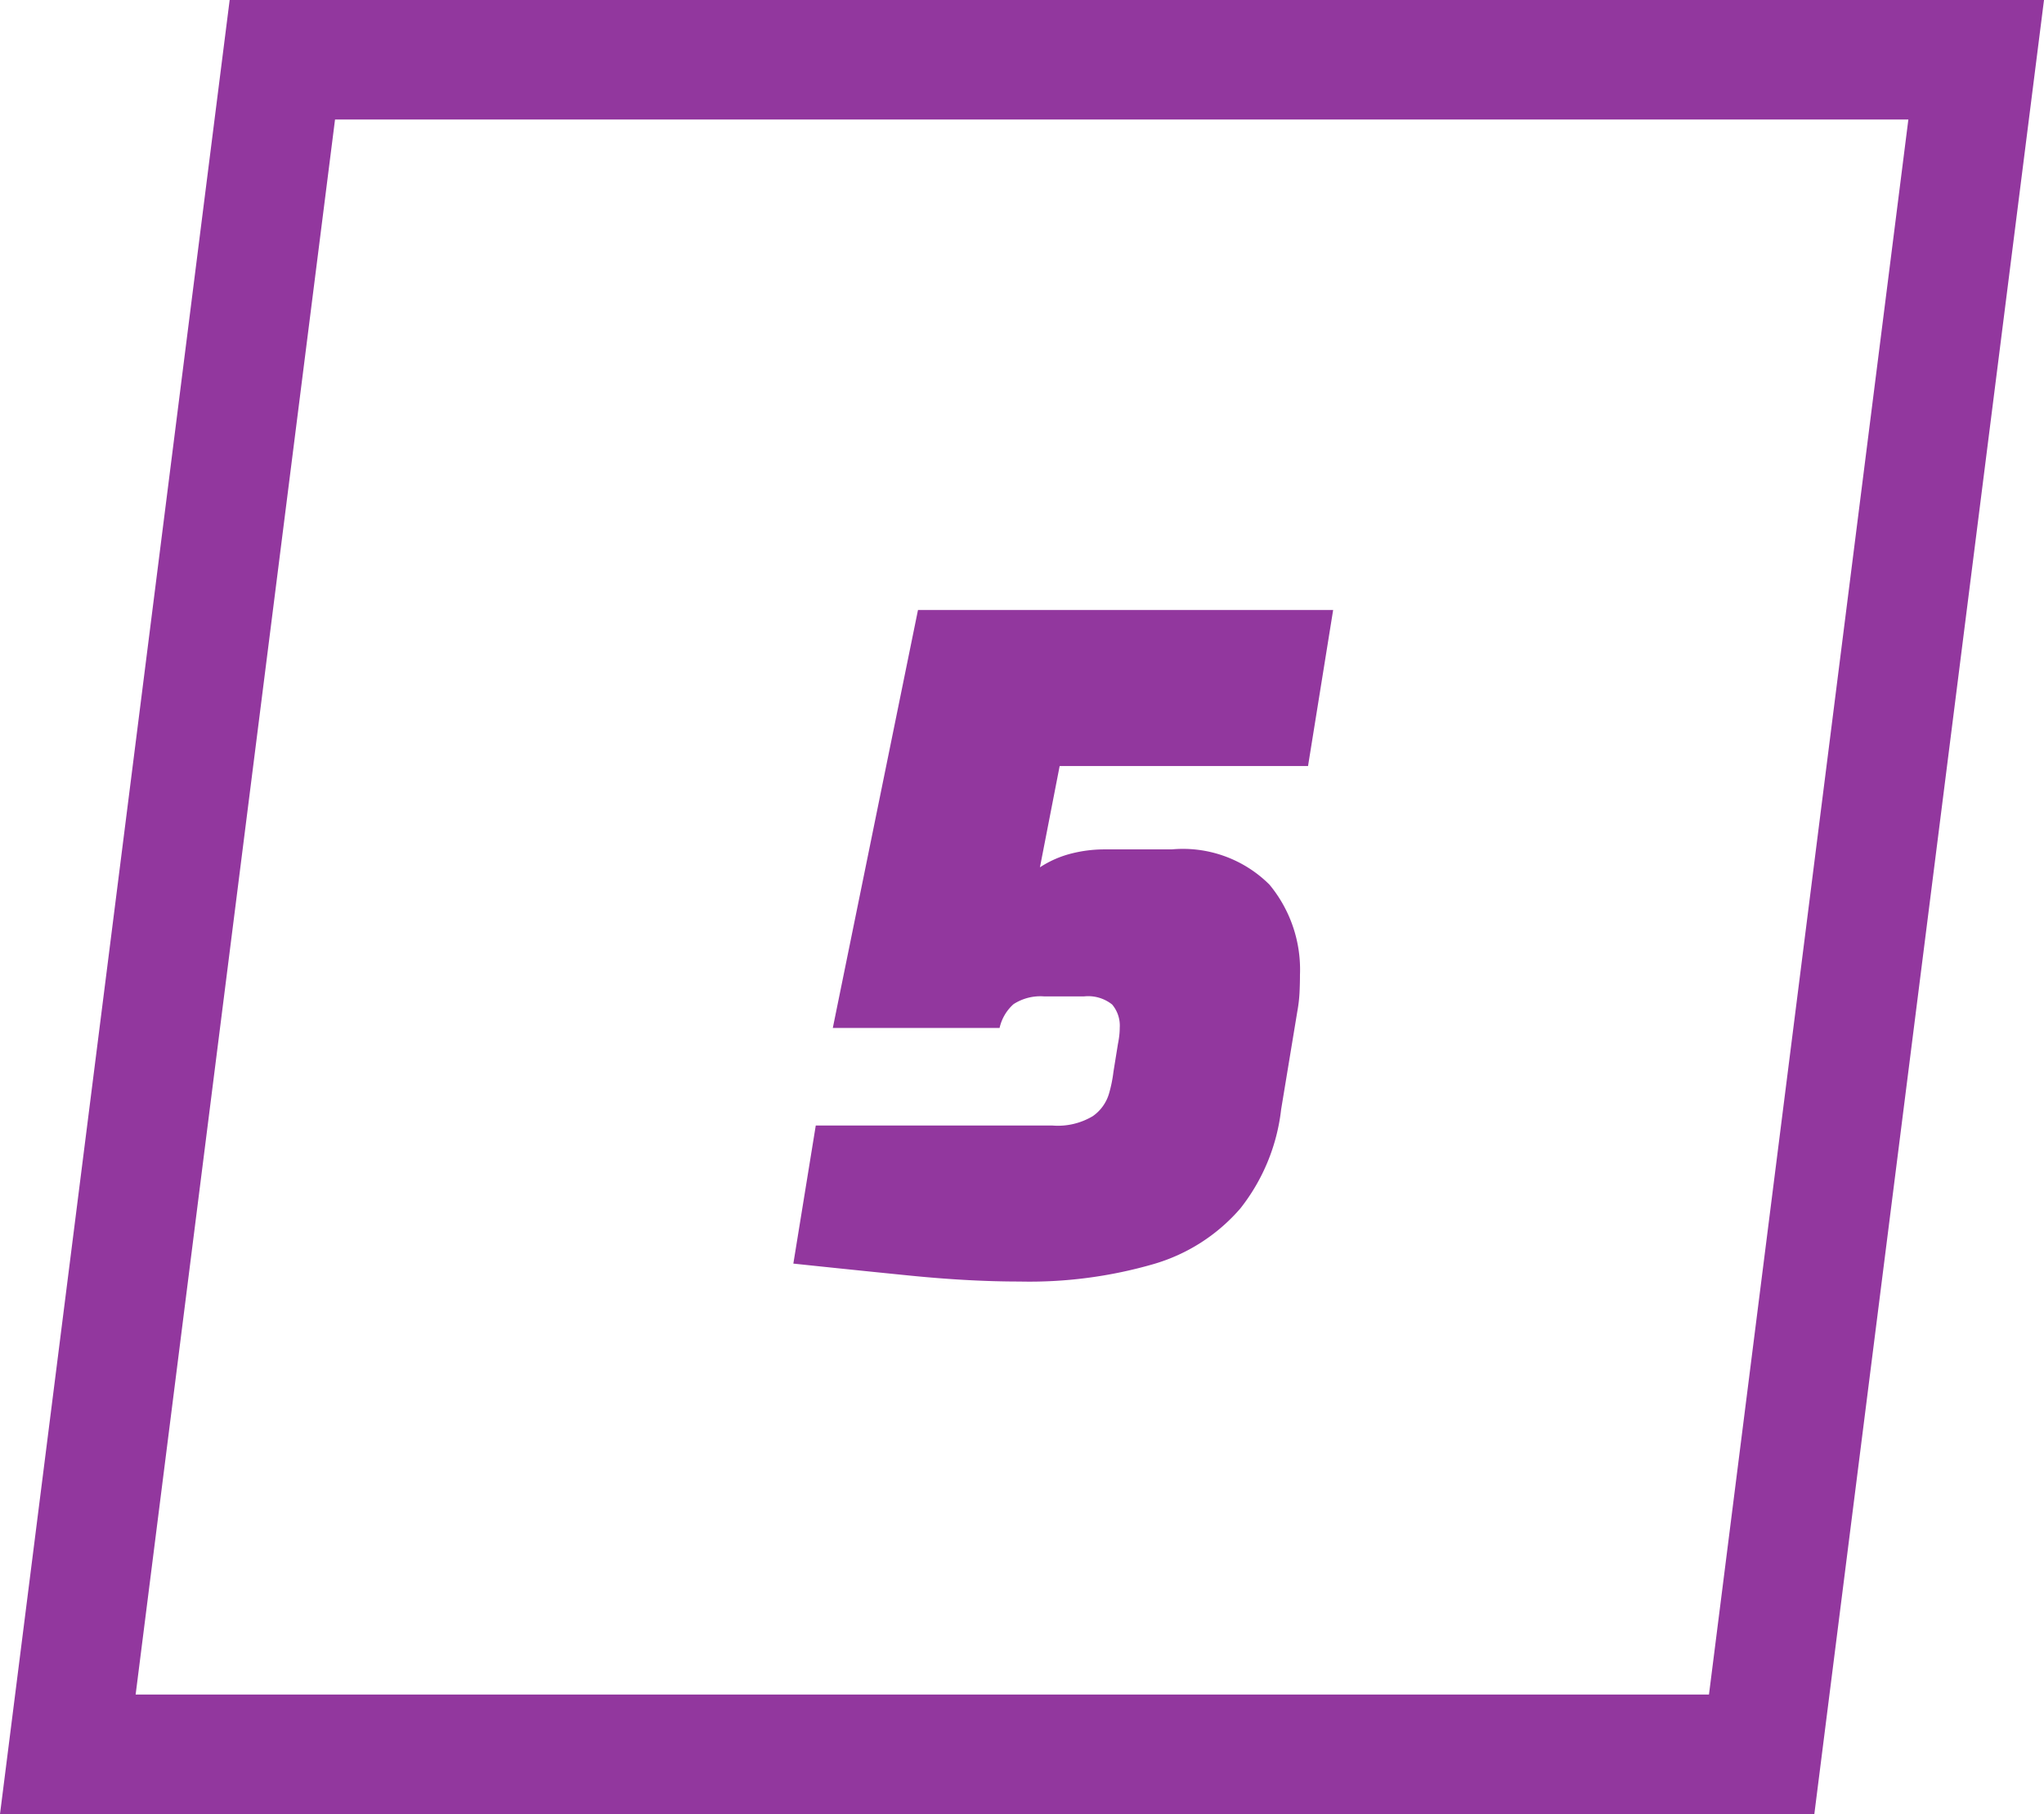
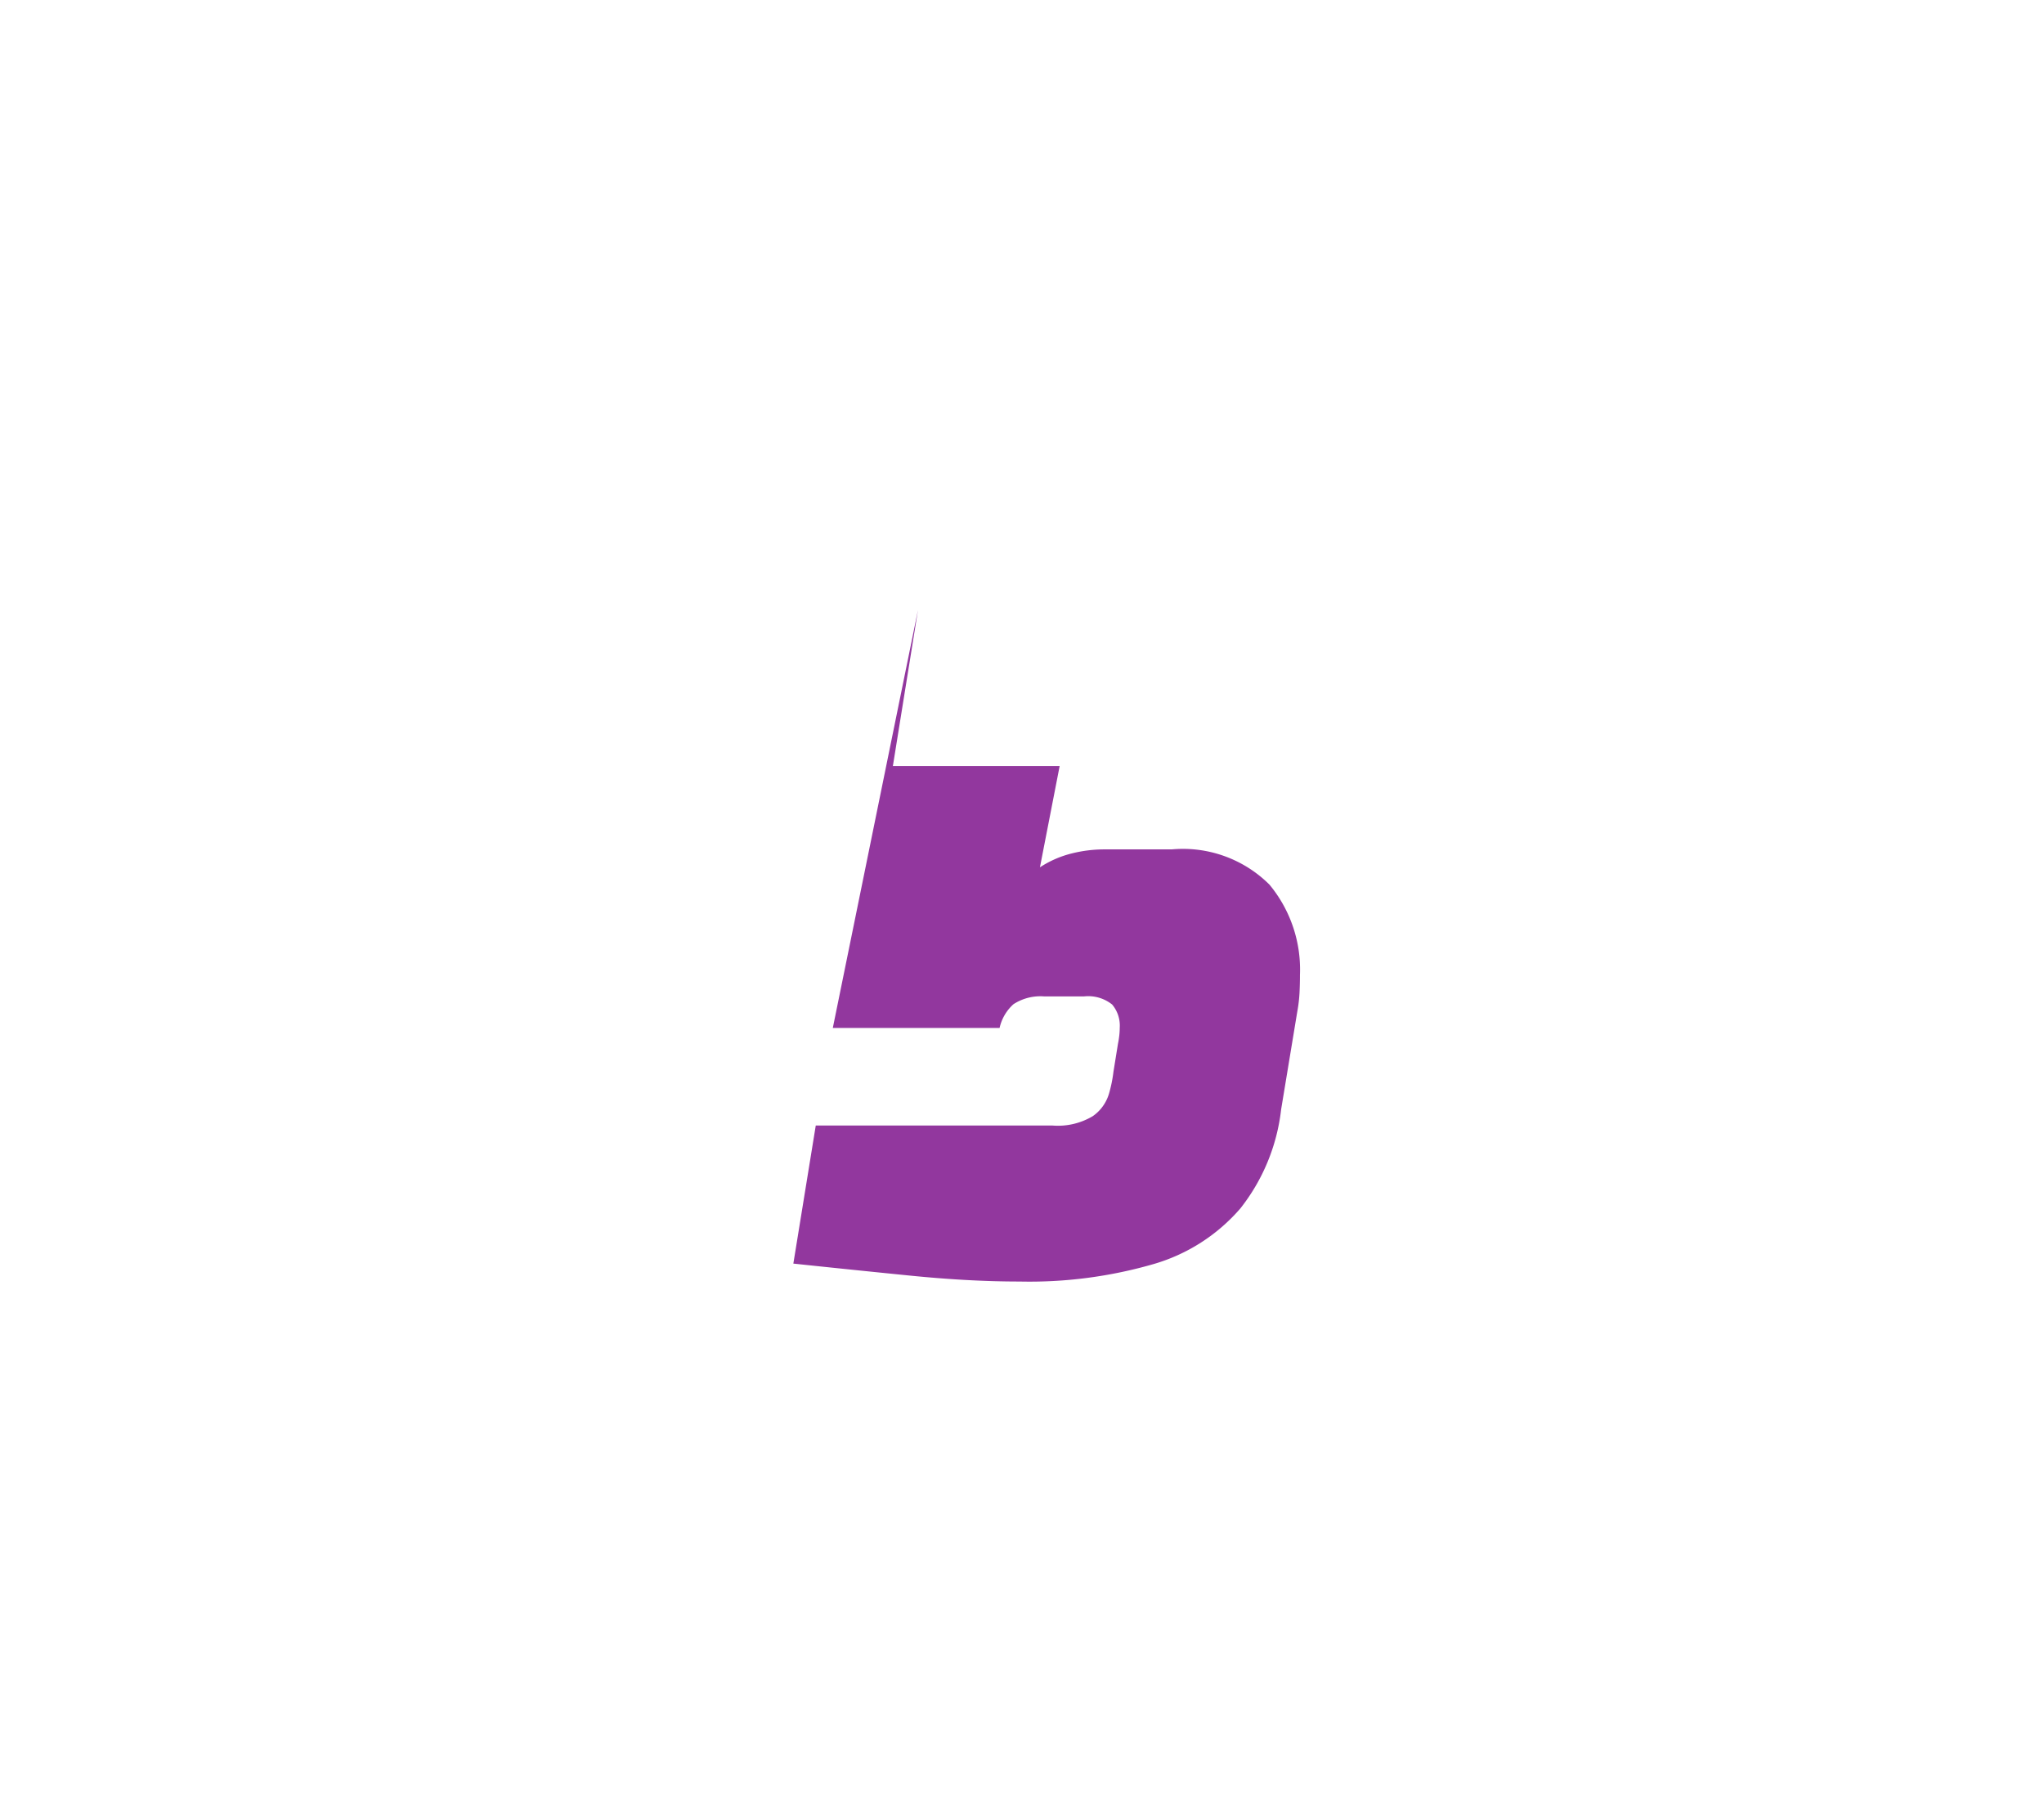
<svg xmlns="http://www.w3.org/2000/svg" width="68.386" height="60.702" viewBox="0 0 68.386 60.702">
  <g id="_5" data-name="5" transform="translate(-1651.807 -2541.298)">
-     <path id="Path_14" data-name="Path 14" d="M8.91.18q-1.68,0-3.675-.2T1.35-.42L2.1-5.04h7.92a2.275,2.275,0,0,0,1.35-.315,1.4,1.4,0,0,0,.54-.75,4.56,4.56,0,0,0,.15-.735l.15-.93q.03-.15.045-.285a2.314,2.314,0,0,0,.015-.255,1.094,1.094,0,0,0-.255-.78,1.285,1.285,0,0,0-.945-.27H9.75A1.654,1.654,0,0,0,8.715-9.1a1.506,1.506,0,0,0-.465.795H2.67L5.52-22.29H19.41l-.84,5.22H10.26L9.6-13.68a3.456,3.456,0,0,1,1.065-.465,4.5,4.5,0,0,1,1.065-.135h2.28A4.1,4.1,0,0,1,17.28-13.1,4.457,4.457,0,0,1,18.3-10.08q0,.3-.015.6a4.894,4.894,0,0,1-.075.63l-.54,3.27a6.539,6.539,0,0,1-1.365,3.315,6.071,6.071,0,0,1-2.9,1.86A14.939,14.939,0,0,1,8.91.18Z" transform="translate(1677 2584)" fill="#92379e" />
+     <path id="Path_14" data-name="Path 14" d="M8.91.18q-1.68,0-3.675-.2T1.35-.42L2.1-5.04h7.92a2.275,2.275,0,0,0,1.35-.315,1.4,1.4,0,0,0,.54-.75,4.56,4.56,0,0,0,.15-.735l.15-.93q.03-.15.045-.285a2.314,2.314,0,0,0,.015-.255,1.094,1.094,0,0,0-.255-.78,1.285,1.285,0,0,0-.945-.27H9.75A1.654,1.654,0,0,0,8.715-9.1a1.506,1.506,0,0,0-.465.795H2.67L5.52-22.29l-.84,5.22H10.26L9.6-13.68a3.456,3.456,0,0,1,1.065-.465,4.5,4.5,0,0,1,1.065-.135h2.28A4.1,4.1,0,0,1,17.28-13.1,4.457,4.457,0,0,1,18.3-10.08q0,.3-.015.6a4.894,4.894,0,0,1-.075.63l-.54,3.27a6.539,6.539,0,0,1-1.365,3.315,6.071,6.071,0,0,1-2.9,1.86A14.939,14.939,0,0,1,8.91.18Z" transform="translate(1677 2584)" fill="#92379e" />
    <g id="Path_9" data-name="Path 9" transform="translate(1651.807 2541.298)" fill="none">
-       <path d="M7.684,0h60.7L60.7,60.7H0Z" stroke="none" />
-       <path d="M 11.209 4 L 4.538 56.702 L 57.177 56.702 L 63.848 4 L 11.209 4 M 7.684 -3.814697265625e-06 L 68.386 -3.814697265625e-06 L 60.702 60.702 L -7.62939453125e-06 60.702 L 7.684 -3.814697265625e-06 Z" stroke="none" fill="#92379e" />
-     </g>
+       </g>
  </g>
</svg>